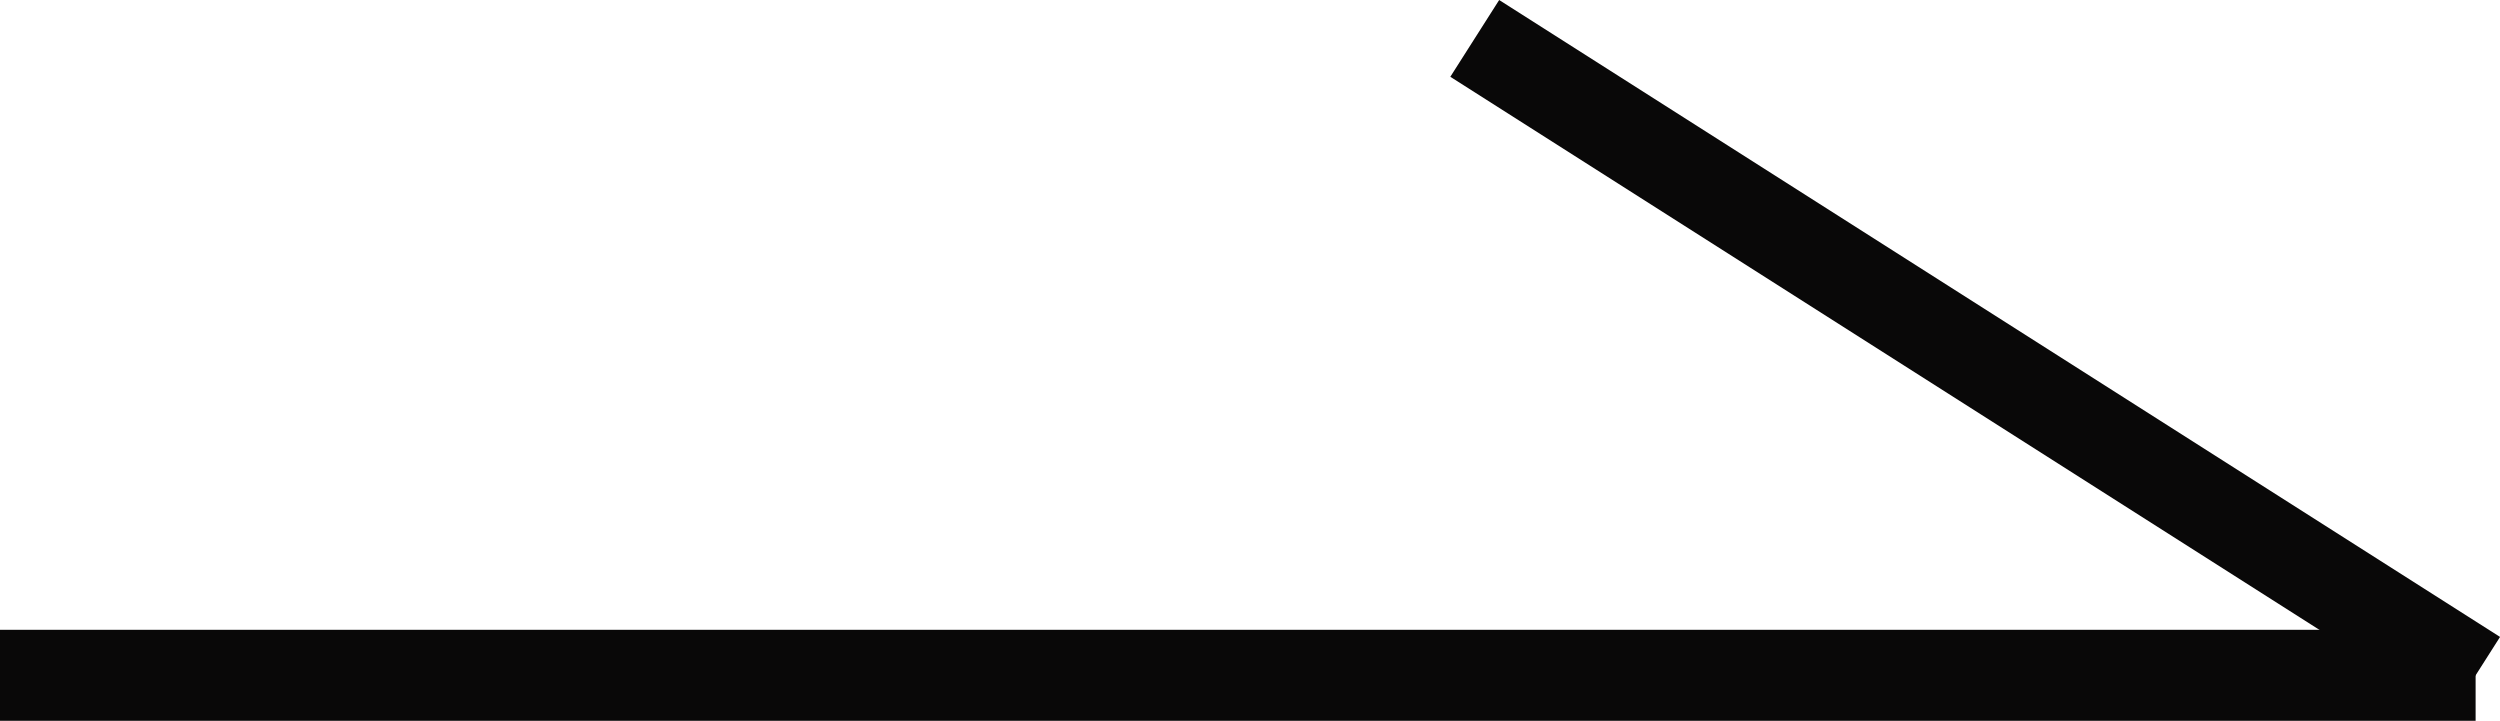
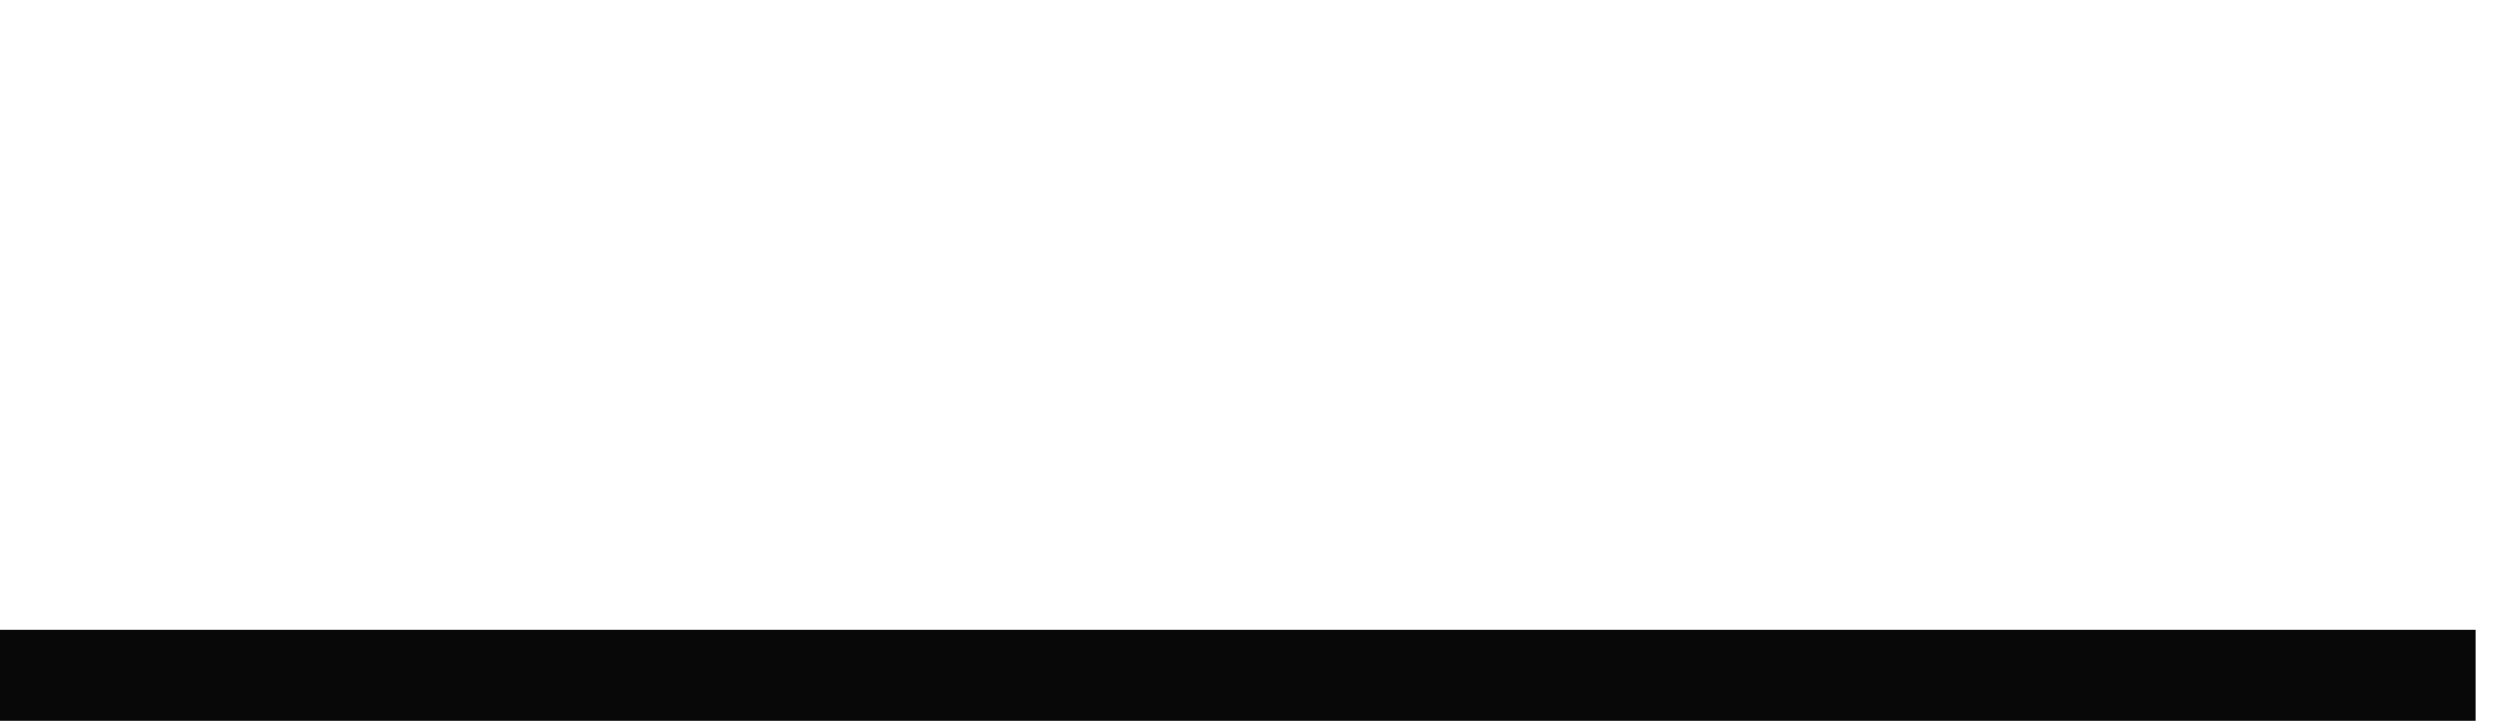
<svg xmlns="http://www.w3.org/2000/svg" width="27.476" height="7.922" viewBox="0 0 27.476 7.922">
  <g transform="translate(-822.292 -1174.078)">
-     <line x2="11" y2="7" transform="translate(838.5 1174.5)" fill="none" stroke="#090808" stroke-width="1" />
    <g transform="translate(163.792 33)">
      <g transform="translate(658.5 1148.5)">
        <line x2="27.208" fill="none" stroke="#090808" stroke-width="1" />
      </g>
    </g>
  </g>
</svg>